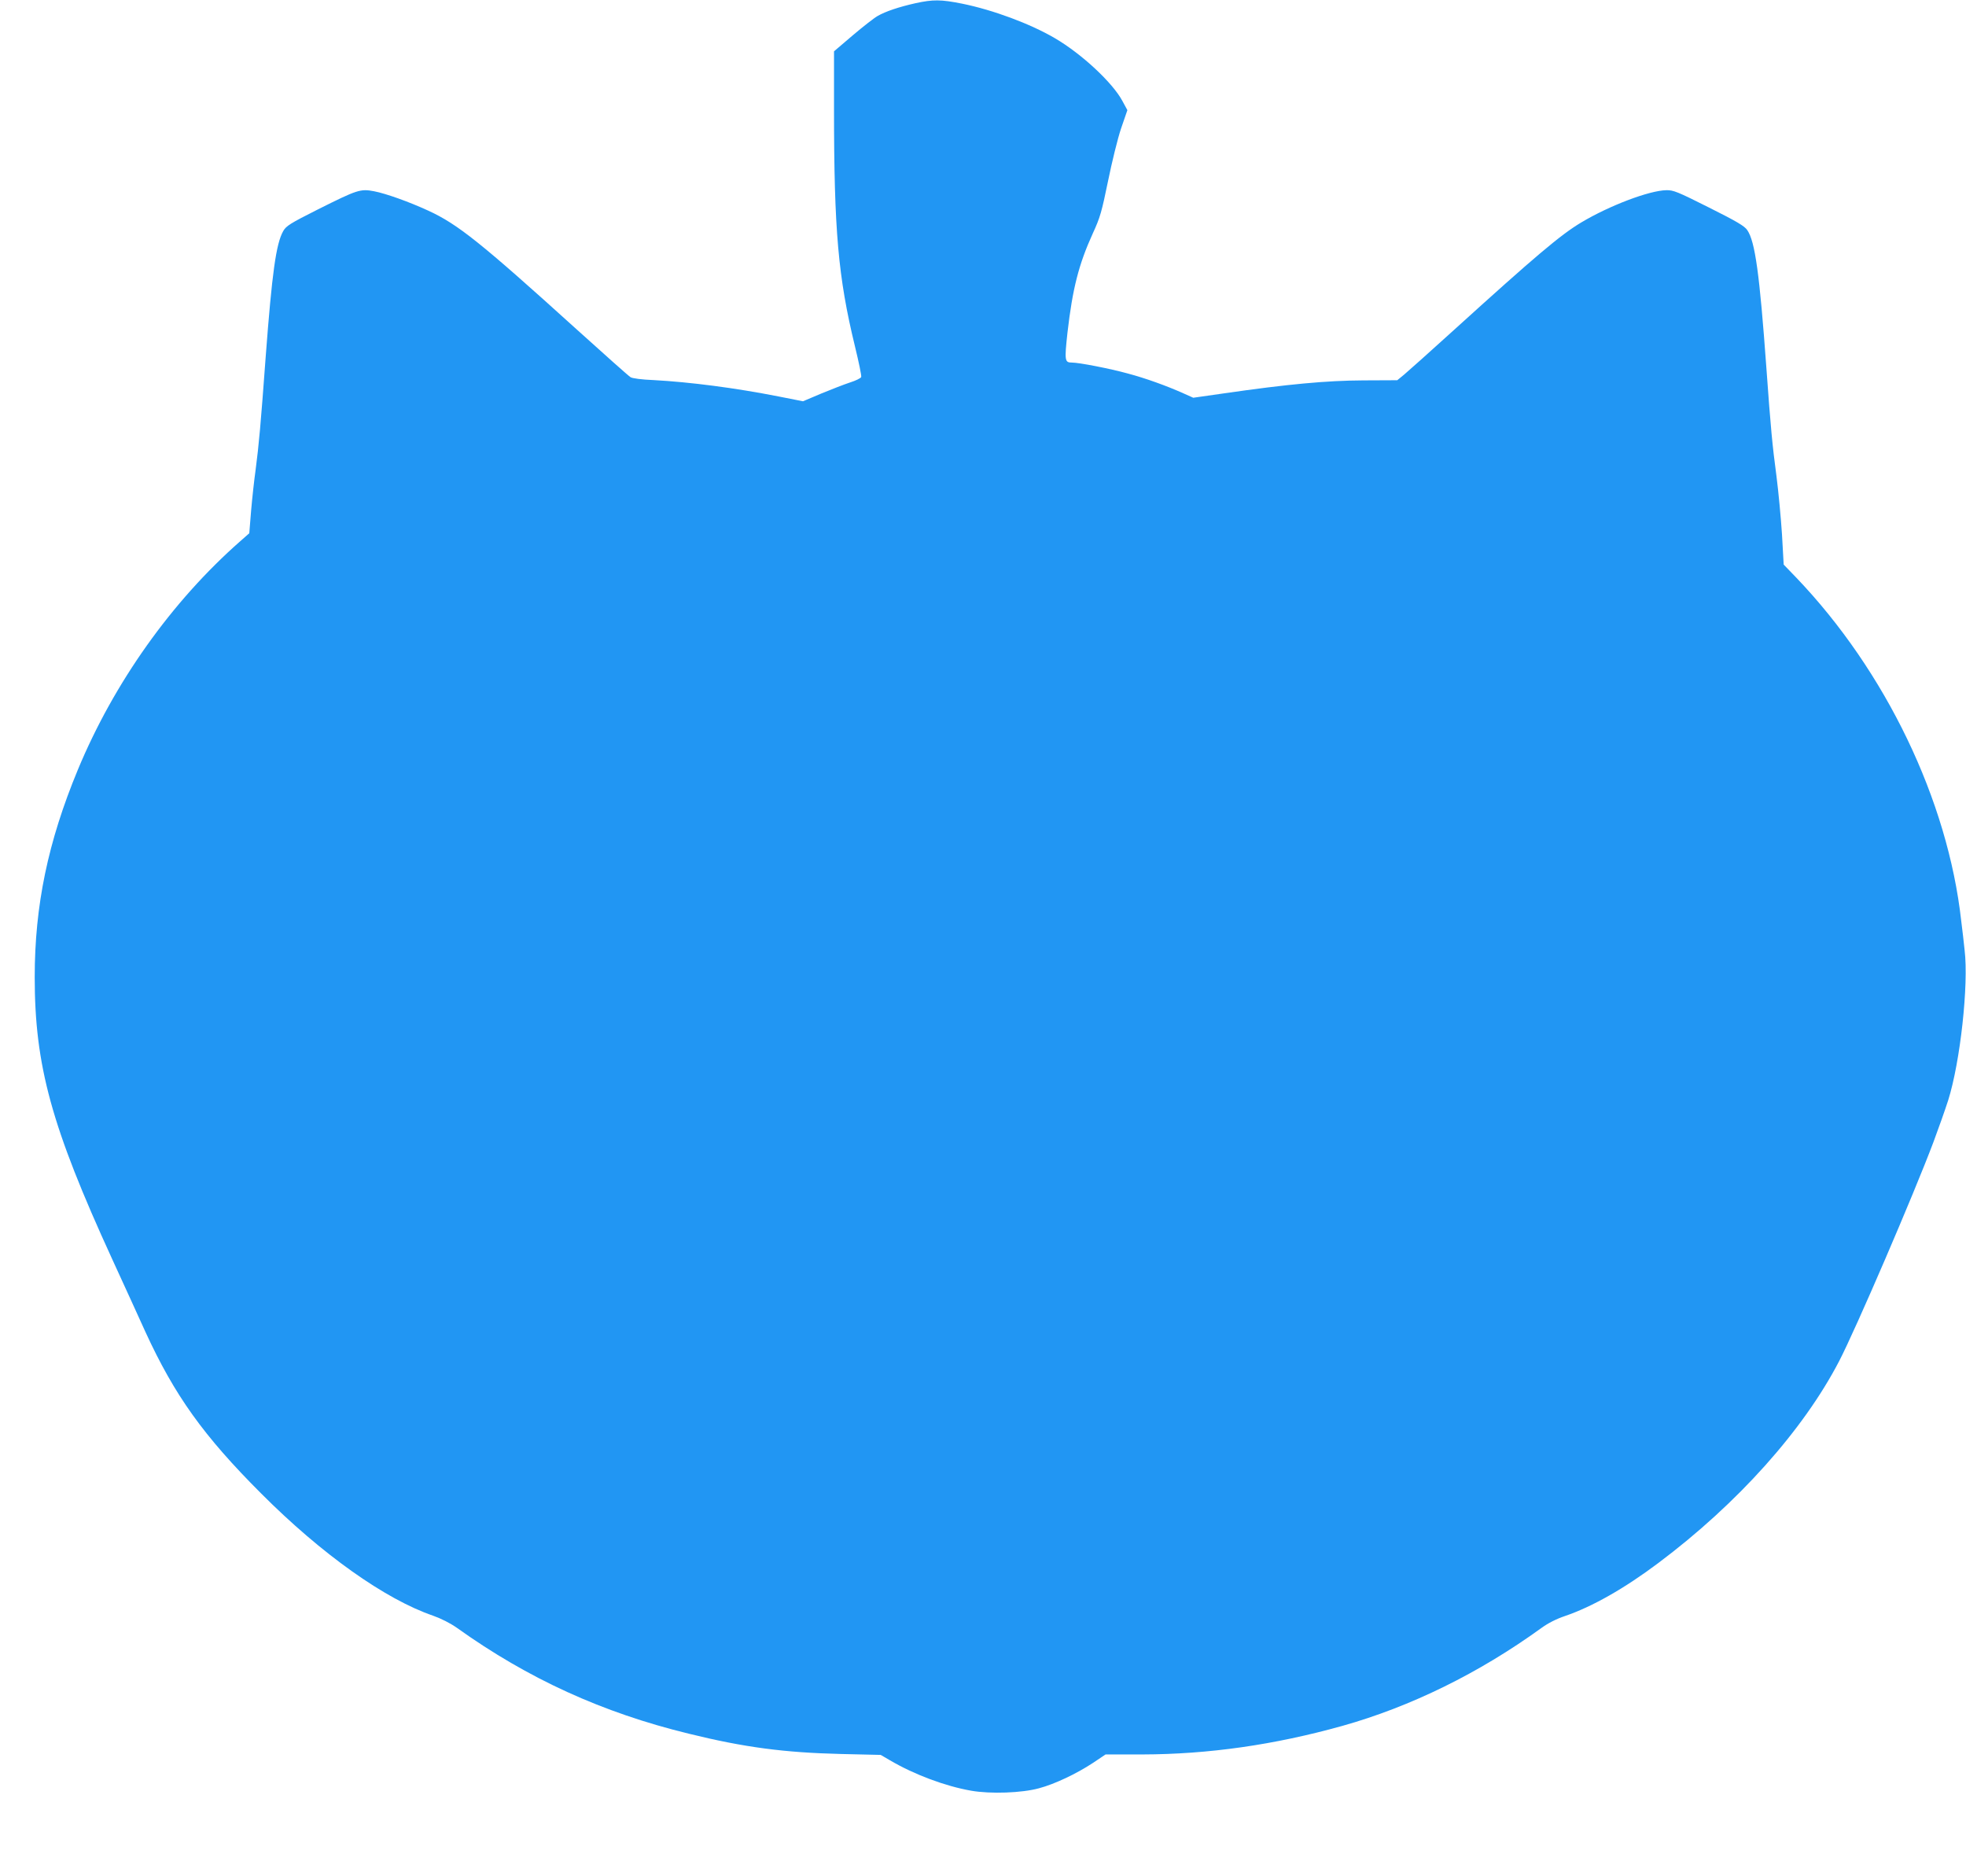
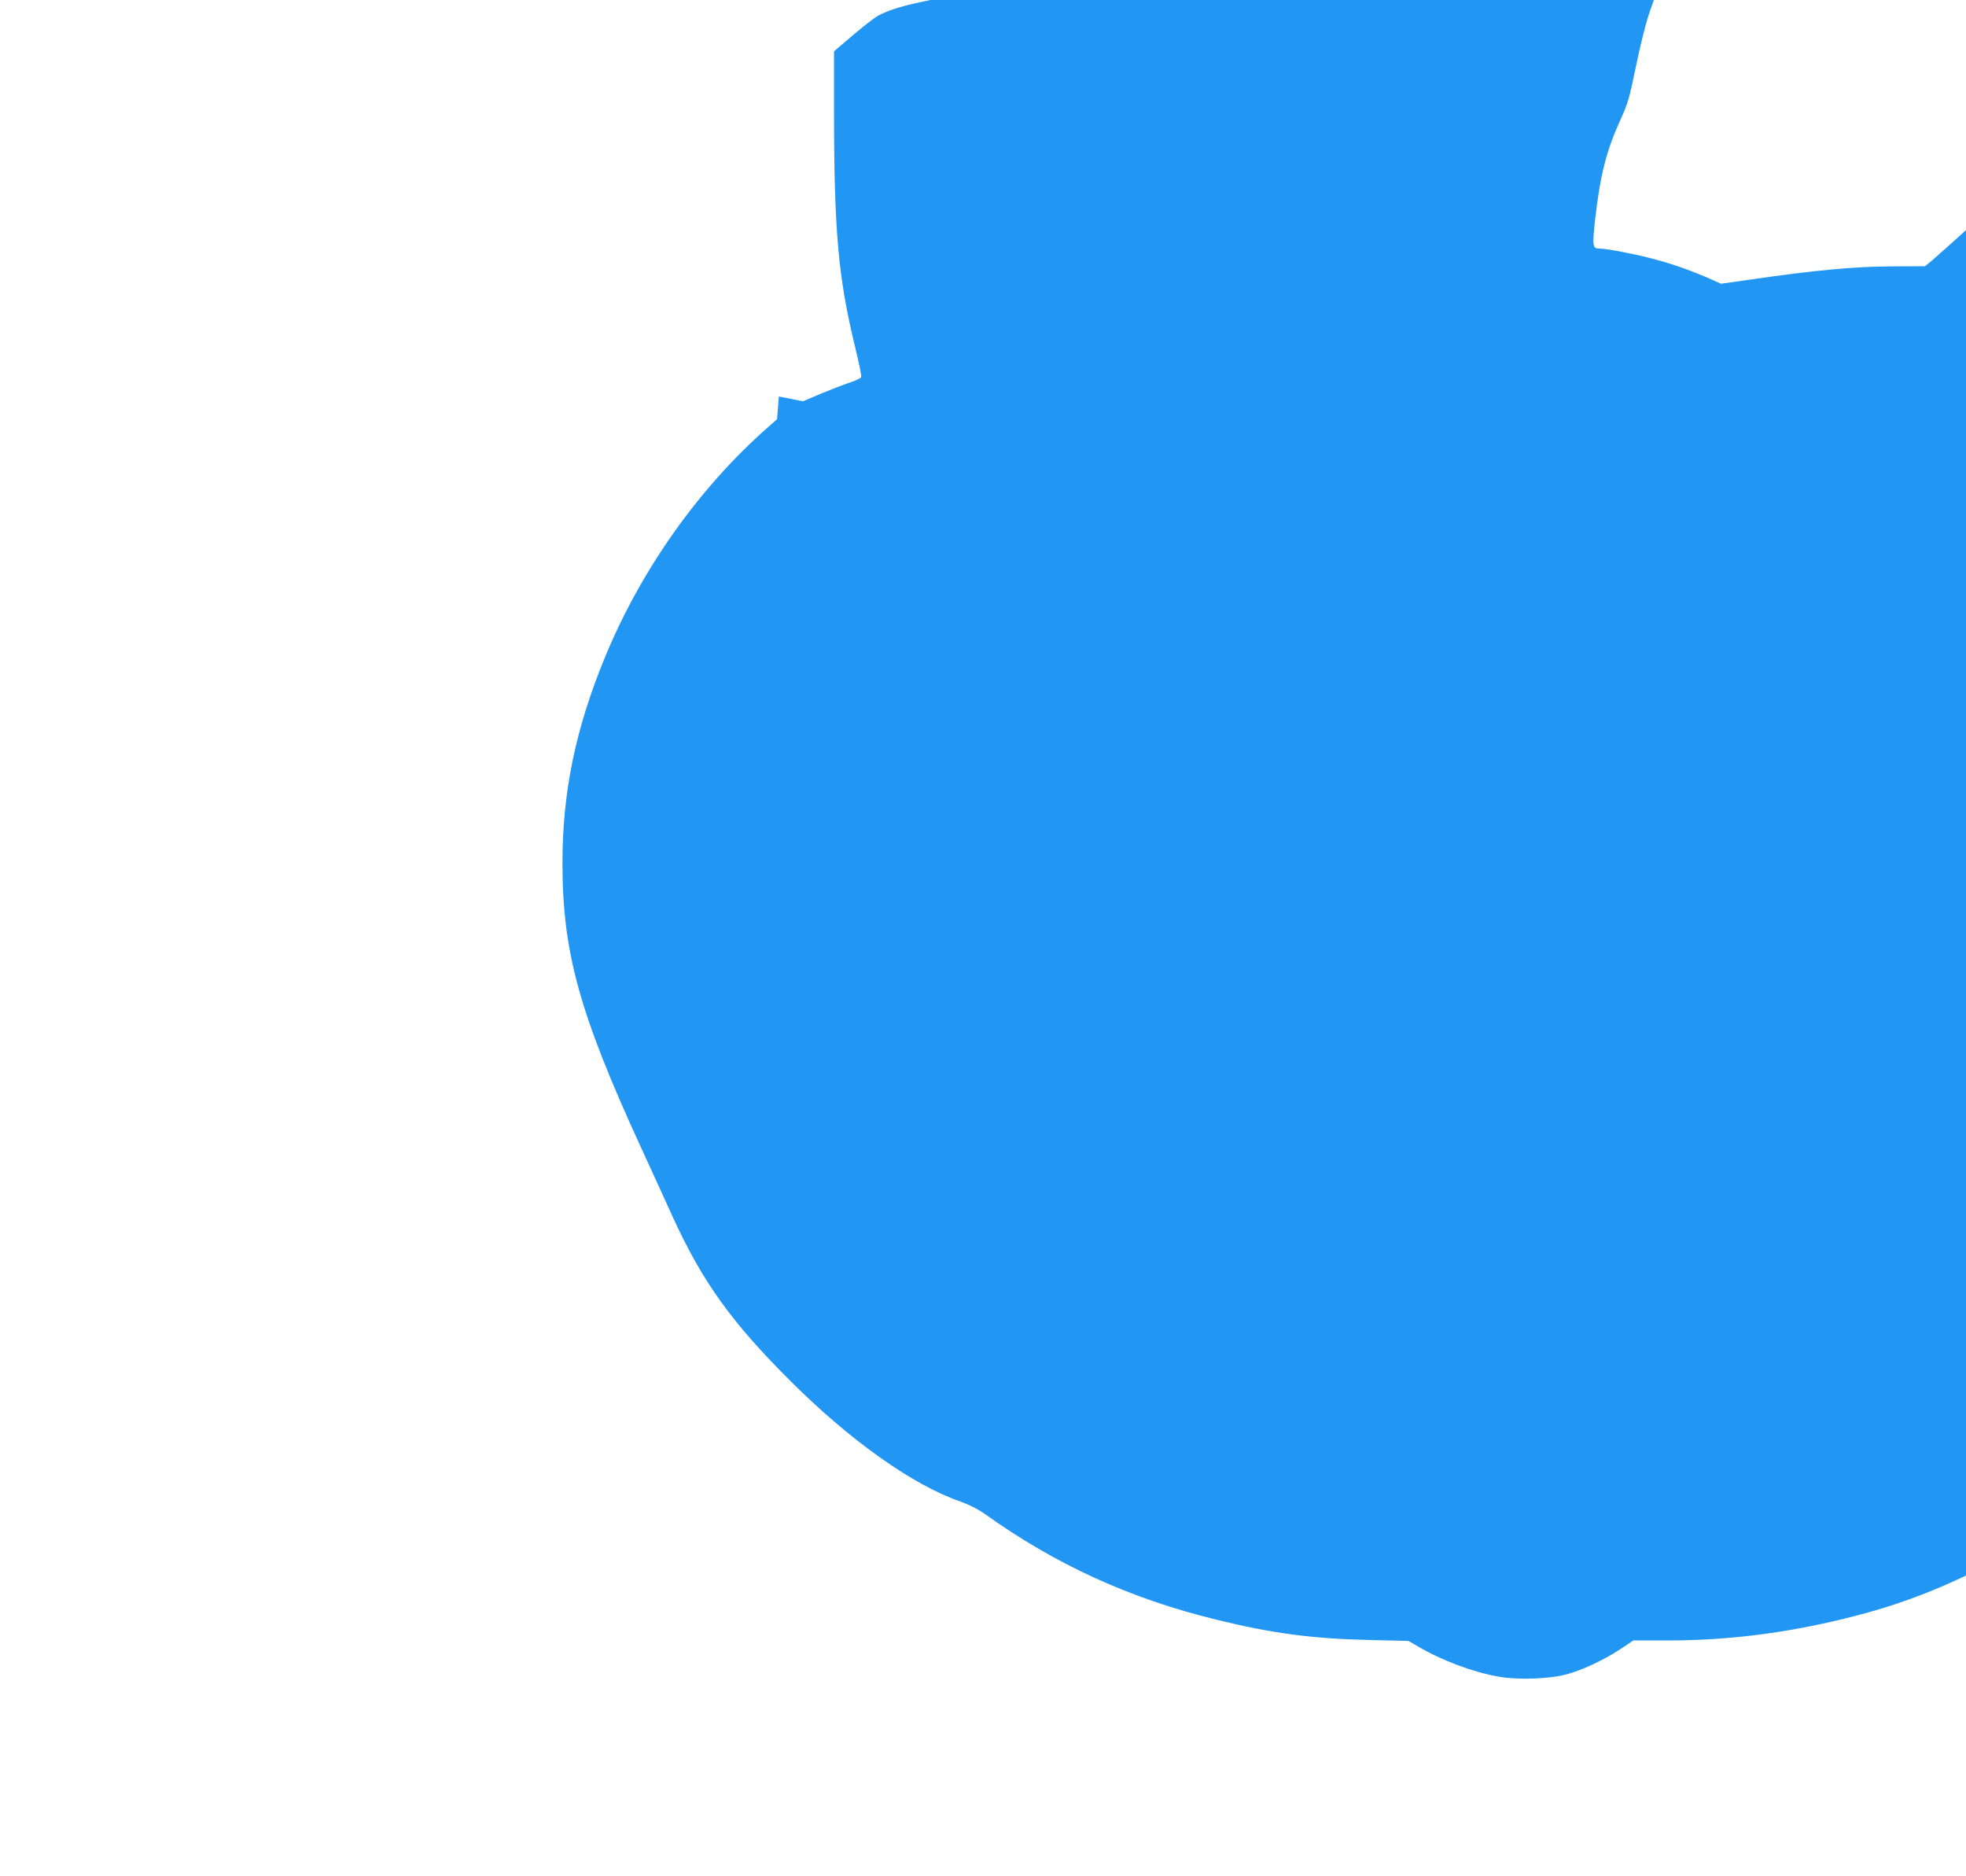
<svg xmlns="http://www.w3.org/2000/svg" version="1.0" width="1280pt" height="1221pt" viewBox="0 0 1280 1221" preserveAspectRatio="xMidYMid meet">
  <g transform="translate(0,1221) scale(0.1,-0.1)" fill="#2196f3" stroke="none">
-     <path d="M5960 12189 c-107 -24 -194 -53 -246 -83 -23 -13 -96 -70 -162 -126 l-122 -104 0 -375 c0 -790 27 -1096 136 -1544 25 -103 44 -193 41 -201 -3 -8 -36 -24 -74 -36 -37 -12 -121 -45 -187 -72 l-118 -50 -157 31 c-284 56 -577 94 -816 107 -77 3 -138 11 -150 19 -12 7 -171 149 -355 315 -620 561 -770 681 -962 769 -126 58 -275 111 -352 126 -90 17 -108 11 -366 -118 -183 -92 -207 -108 -226 -141 -47 -83 -73 -274 -114 -816 -33 -449 -44 -571 -66 -740 -9 -63 -22 -182 -29 -263 l-12 -148 -59 -52 c-446 -392 -822 -921 -1057 -1487 -195 -470 -281 -885 -281 -1350 0 -577 109 -974 504 -1835 78 -170 176 -384 217 -475 190 -413 377 -675 753 -1051 395 -396 808 -689 1120 -796 53 -19 111 -48 155 -79 463 -331 947 -552 1510 -689 361 -89 621 -123 990 -132 l259 -6 60 -35 c158 -93 362 -169 529 -198 125 -22 331 -15 442 16 102 27 245 95 351 165 l82 55 239 0 c430 1 859 62 1303 186 445 125 889 343 1294 636 45 33 99 60 155 79 176 60 387 179 609 346 515 386 942 863 1176 1313 107 206 485 1083 614 1426 33 88 76 210 96 272 79 251 134 754 107 977 -5 50 -15 135 -22 190 -87 785 -492 1627 -1074 2235 l-82 85 -11 196 c-7 108 -23 279 -36 380 -27 204 -37 305 -66 709 -44 606 -73 818 -124 892 -17 26 -67 56 -249 147 -205 103 -232 114 -278 113 -111 -2 -370 -100 -554 -210 -134 -80 -295 -216 -830 -701 -153 -139 -299 -269 -324 -290 l-44 -36 -221 -1 c-237 -1 -496 -25 -904 -84 l-203 -29 -65 29 c-107 48 -245 98 -362 129 -116 32 -317 71 -363 71 -47 0 -49 12 -29 195 33 286 73 444 165 646 48 104 58 141 99 340 25 123 63 278 85 343 l41 119 -32 59 c-63 119 -266 308 -441 410 -161 94 -401 183 -602 224 -140 28 -190 28 -305 3z" />
+     <path d="M5960 12189 c-107 -24 -194 -53 -246 -83 -23 -13 -96 -70 -162 -126 l-122 -104 0 -375 c0 -790 27 -1096 136 -1544 25 -103 44 -193 41 -201 -3 -8 -36 -24 -74 -36 -37 -12 -121 -45 -187 -72 l-118 -50 -157 31 l-12 -148 -59 -52 c-446 -392 -822 -921 -1057 -1487 -195 -470 -281 -885 -281 -1350 0 -577 109 -974 504 -1835 78 -170 176 -384 217 -475 190 -413 377 -675 753 -1051 395 -396 808 -689 1120 -796 53 -19 111 -48 155 -79 463 -331 947 -552 1510 -689 361 -89 621 -123 990 -132 l259 -6 60 -35 c158 -93 362 -169 529 -198 125 -22 331 -15 442 16 102 27 245 95 351 165 l82 55 239 0 c430 1 859 62 1303 186 445 125 889 343 1294 636 45 33 99 60 155 79 176 60 387 179 609 346 515 386 942 863 1176 1313 107 206 485 1083 614 1426 33 88 76 210 96 272 79 251 134 754 107 977 -5 50 -15 135 -22 190 -87 785 -492 1627 -1074 2235 l-82 85 -11 196 c-7 108 -23 279 -36 380 -27 204 -37 305 -66 709 -44 606 -73 818 -124 892 -17 26 -67 56 -249 147 -205 103 -232 114 -278 113 -111 -2 -370 -100 -554 -210 -134 -80 -295 -216 -830 -701 -153 -139 -299 -269 -324 -290 l-44 -36 -221 -1 c-237 -1 -496 -25 -904 -84 l-203 -29 -65 29 c-107 48 -245 98 -362 129 -116 32 -317 71 -363 71 -47 0 -49 12 -29 195 33 286 73 444 165 646 48 104 58 141 99 340 25 123 63 278 85 343 l41 119 -32 59 c-63 119 -266 308 -441 410 -161 94 -401 183 -602 224 -140 28 -190 28 -305 3z" />
  </g>
</svg>